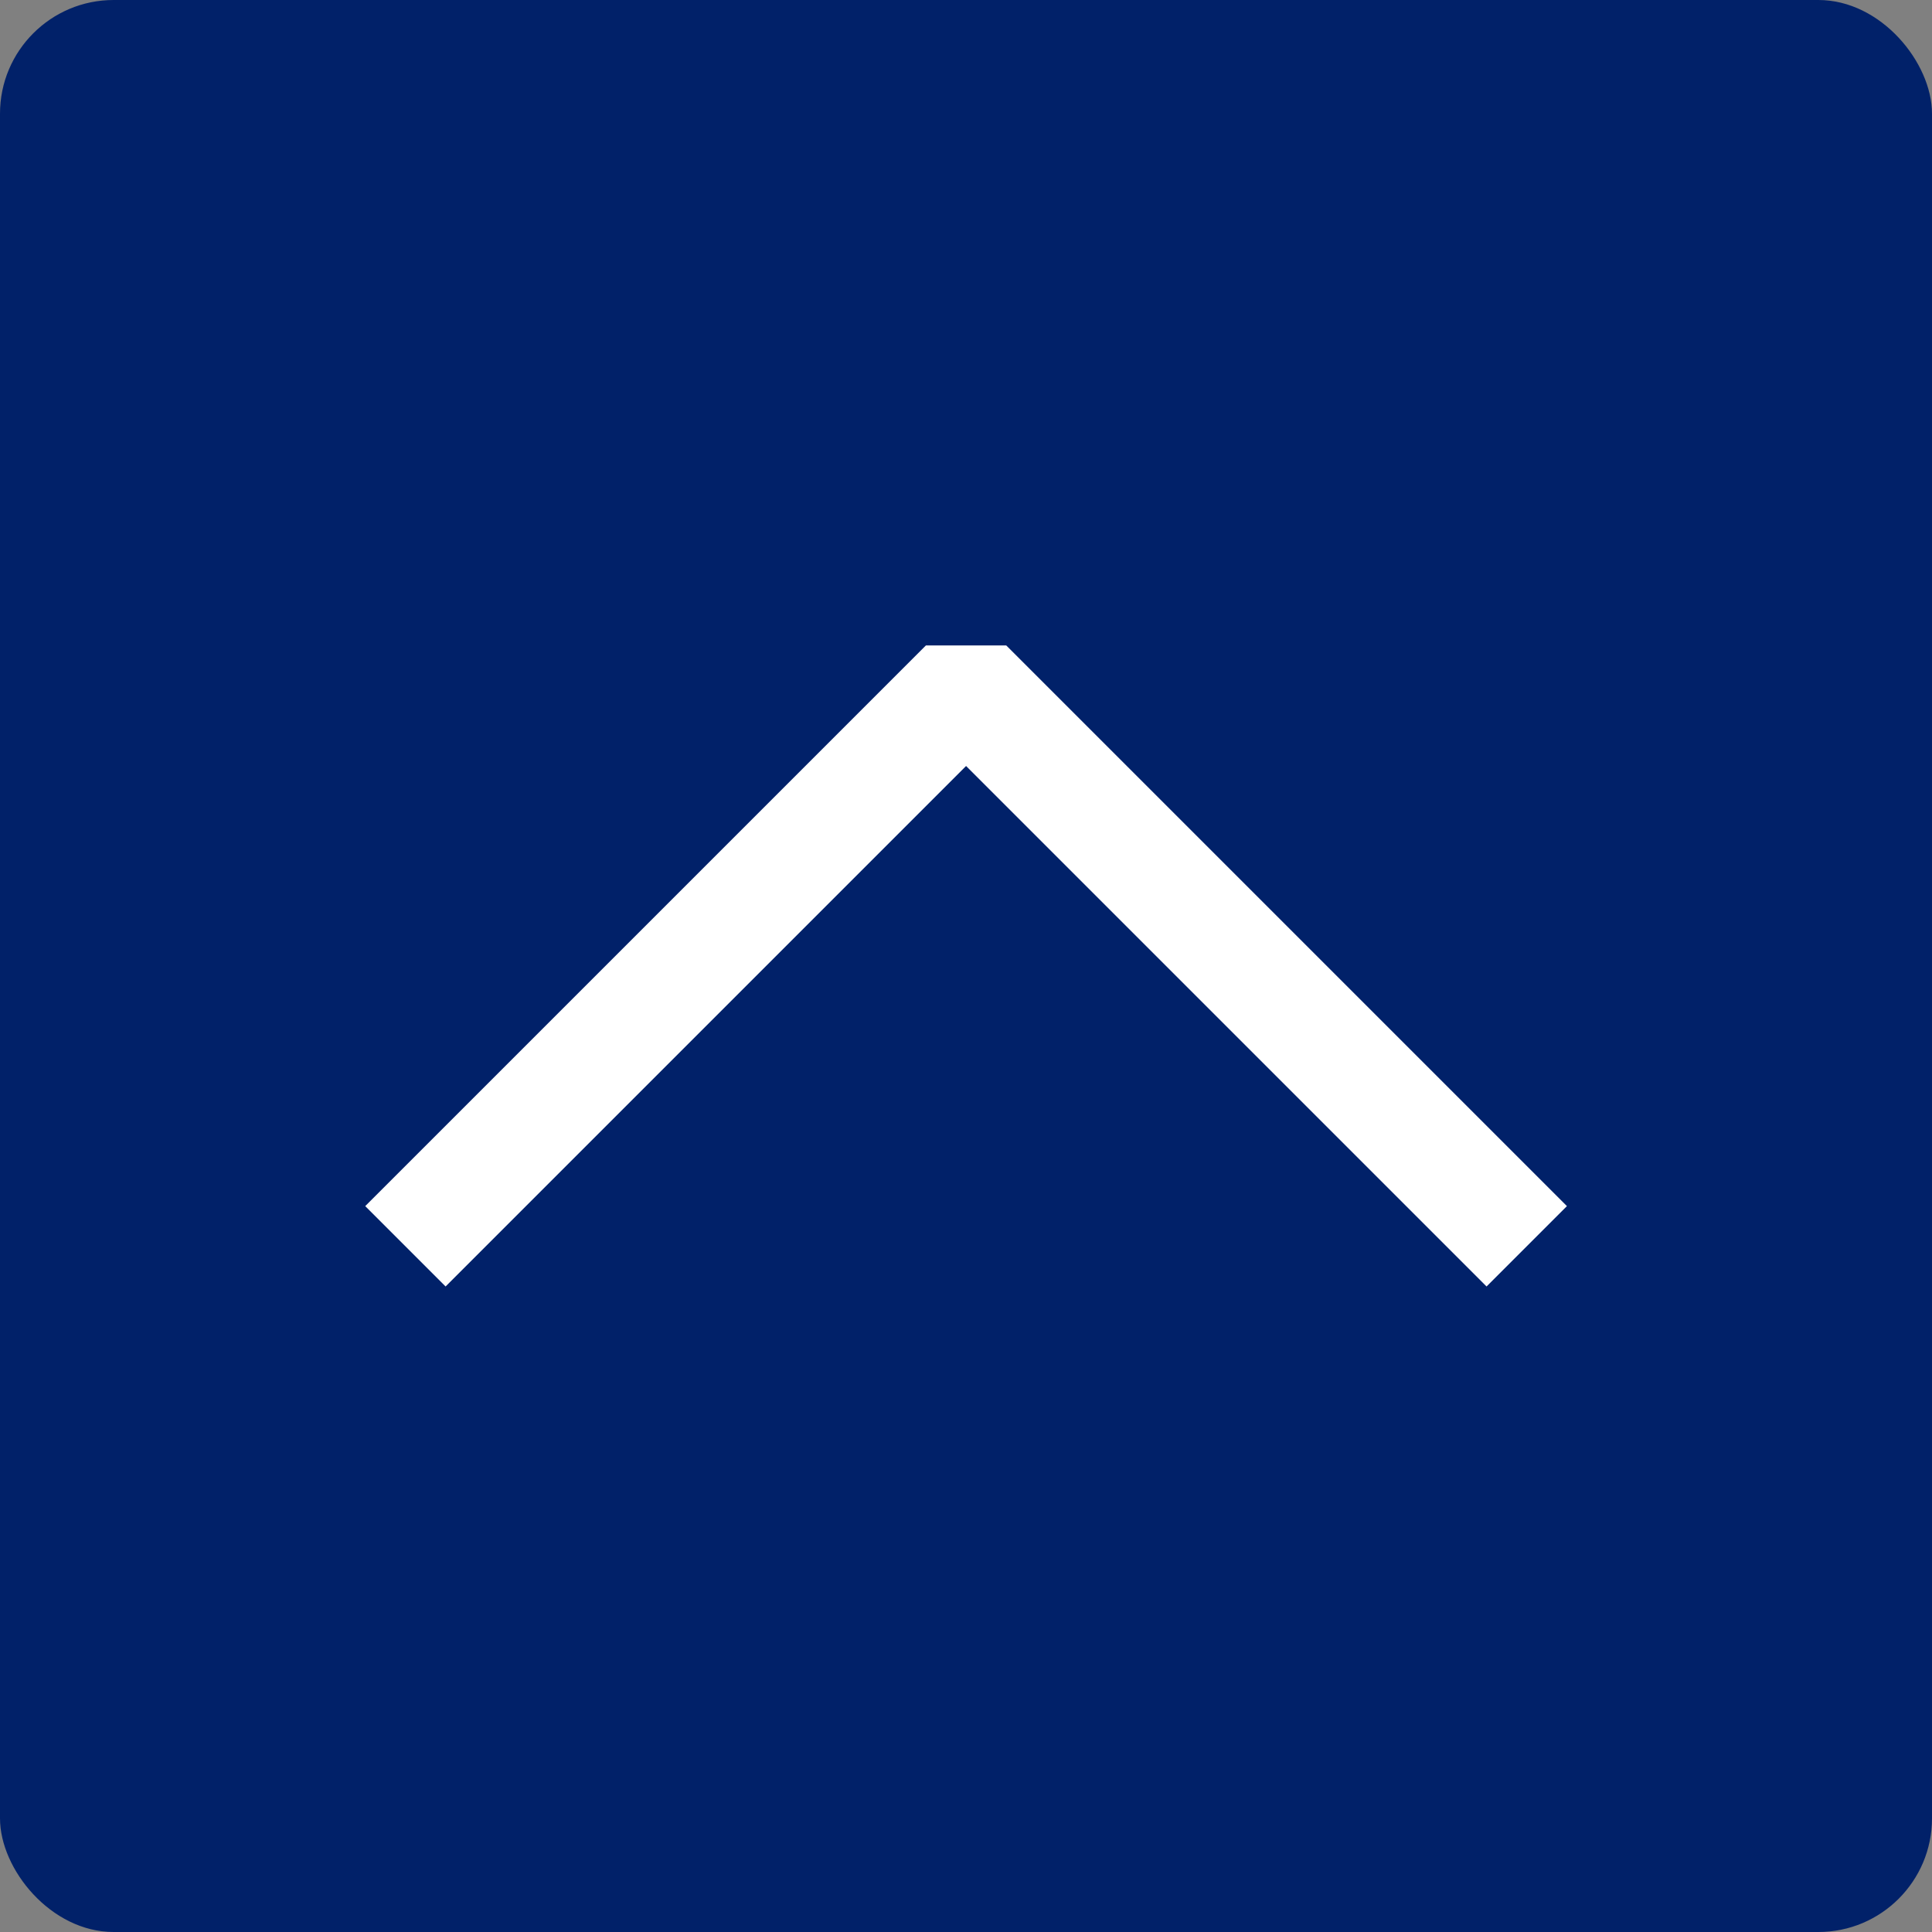
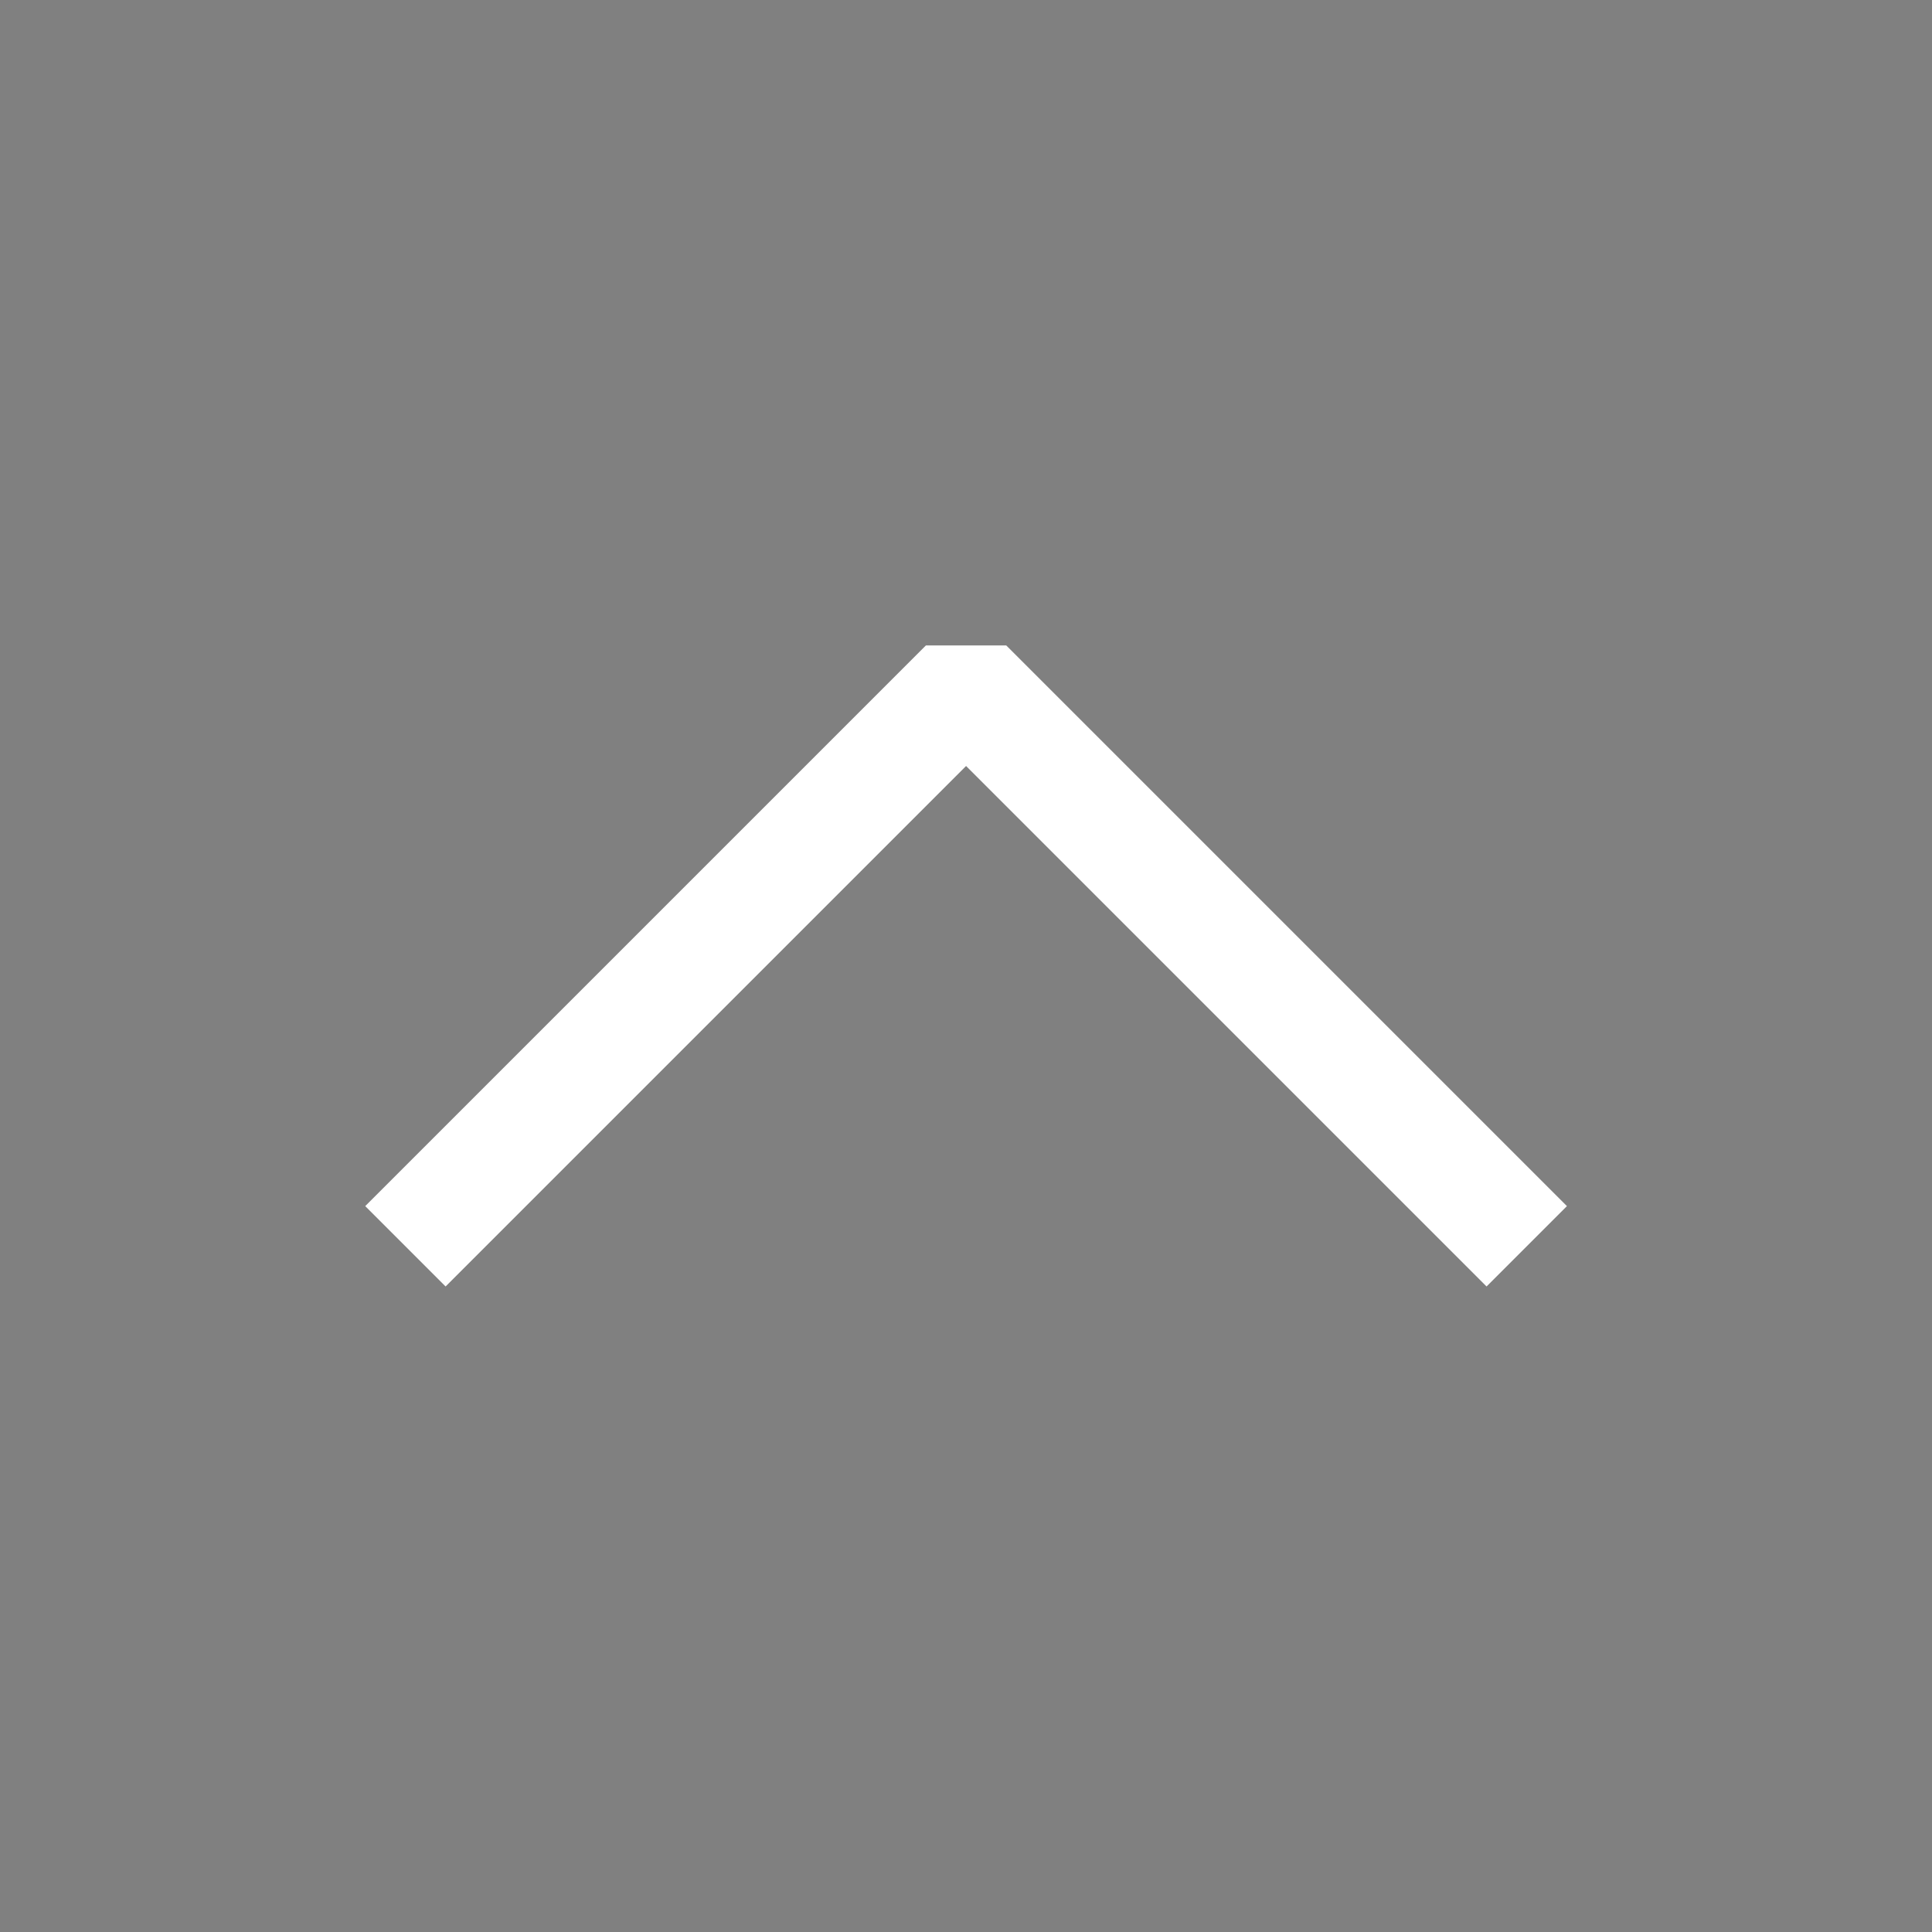
<svg xmlns="http://www.w3.org/2000/svg" width="51" height="51" viewBox="0 0 51 51">
  <rect x="0" y="0" width="51" height="51" fill="#808080" stroke="none" />
  <g id="Group_79" data-name="Group 79" transform="translate(-1848 -5413)">
-     <rect id="Rectangle_50" data-name="Rectangle 50" width="51" height="51" rx="3" transform="translate(1848 5413)" fill="#012169" />
    <path id="Path_169" data-name="Path 169" d="M-7473.924,5191.813l14.8-14.8,14.8,14.8" transform="translate(9332.626 254.086)" fill="none" stroke="#fff" stroke-linejoin="bevel" stroke-width="3" />
  </g>
</svg>